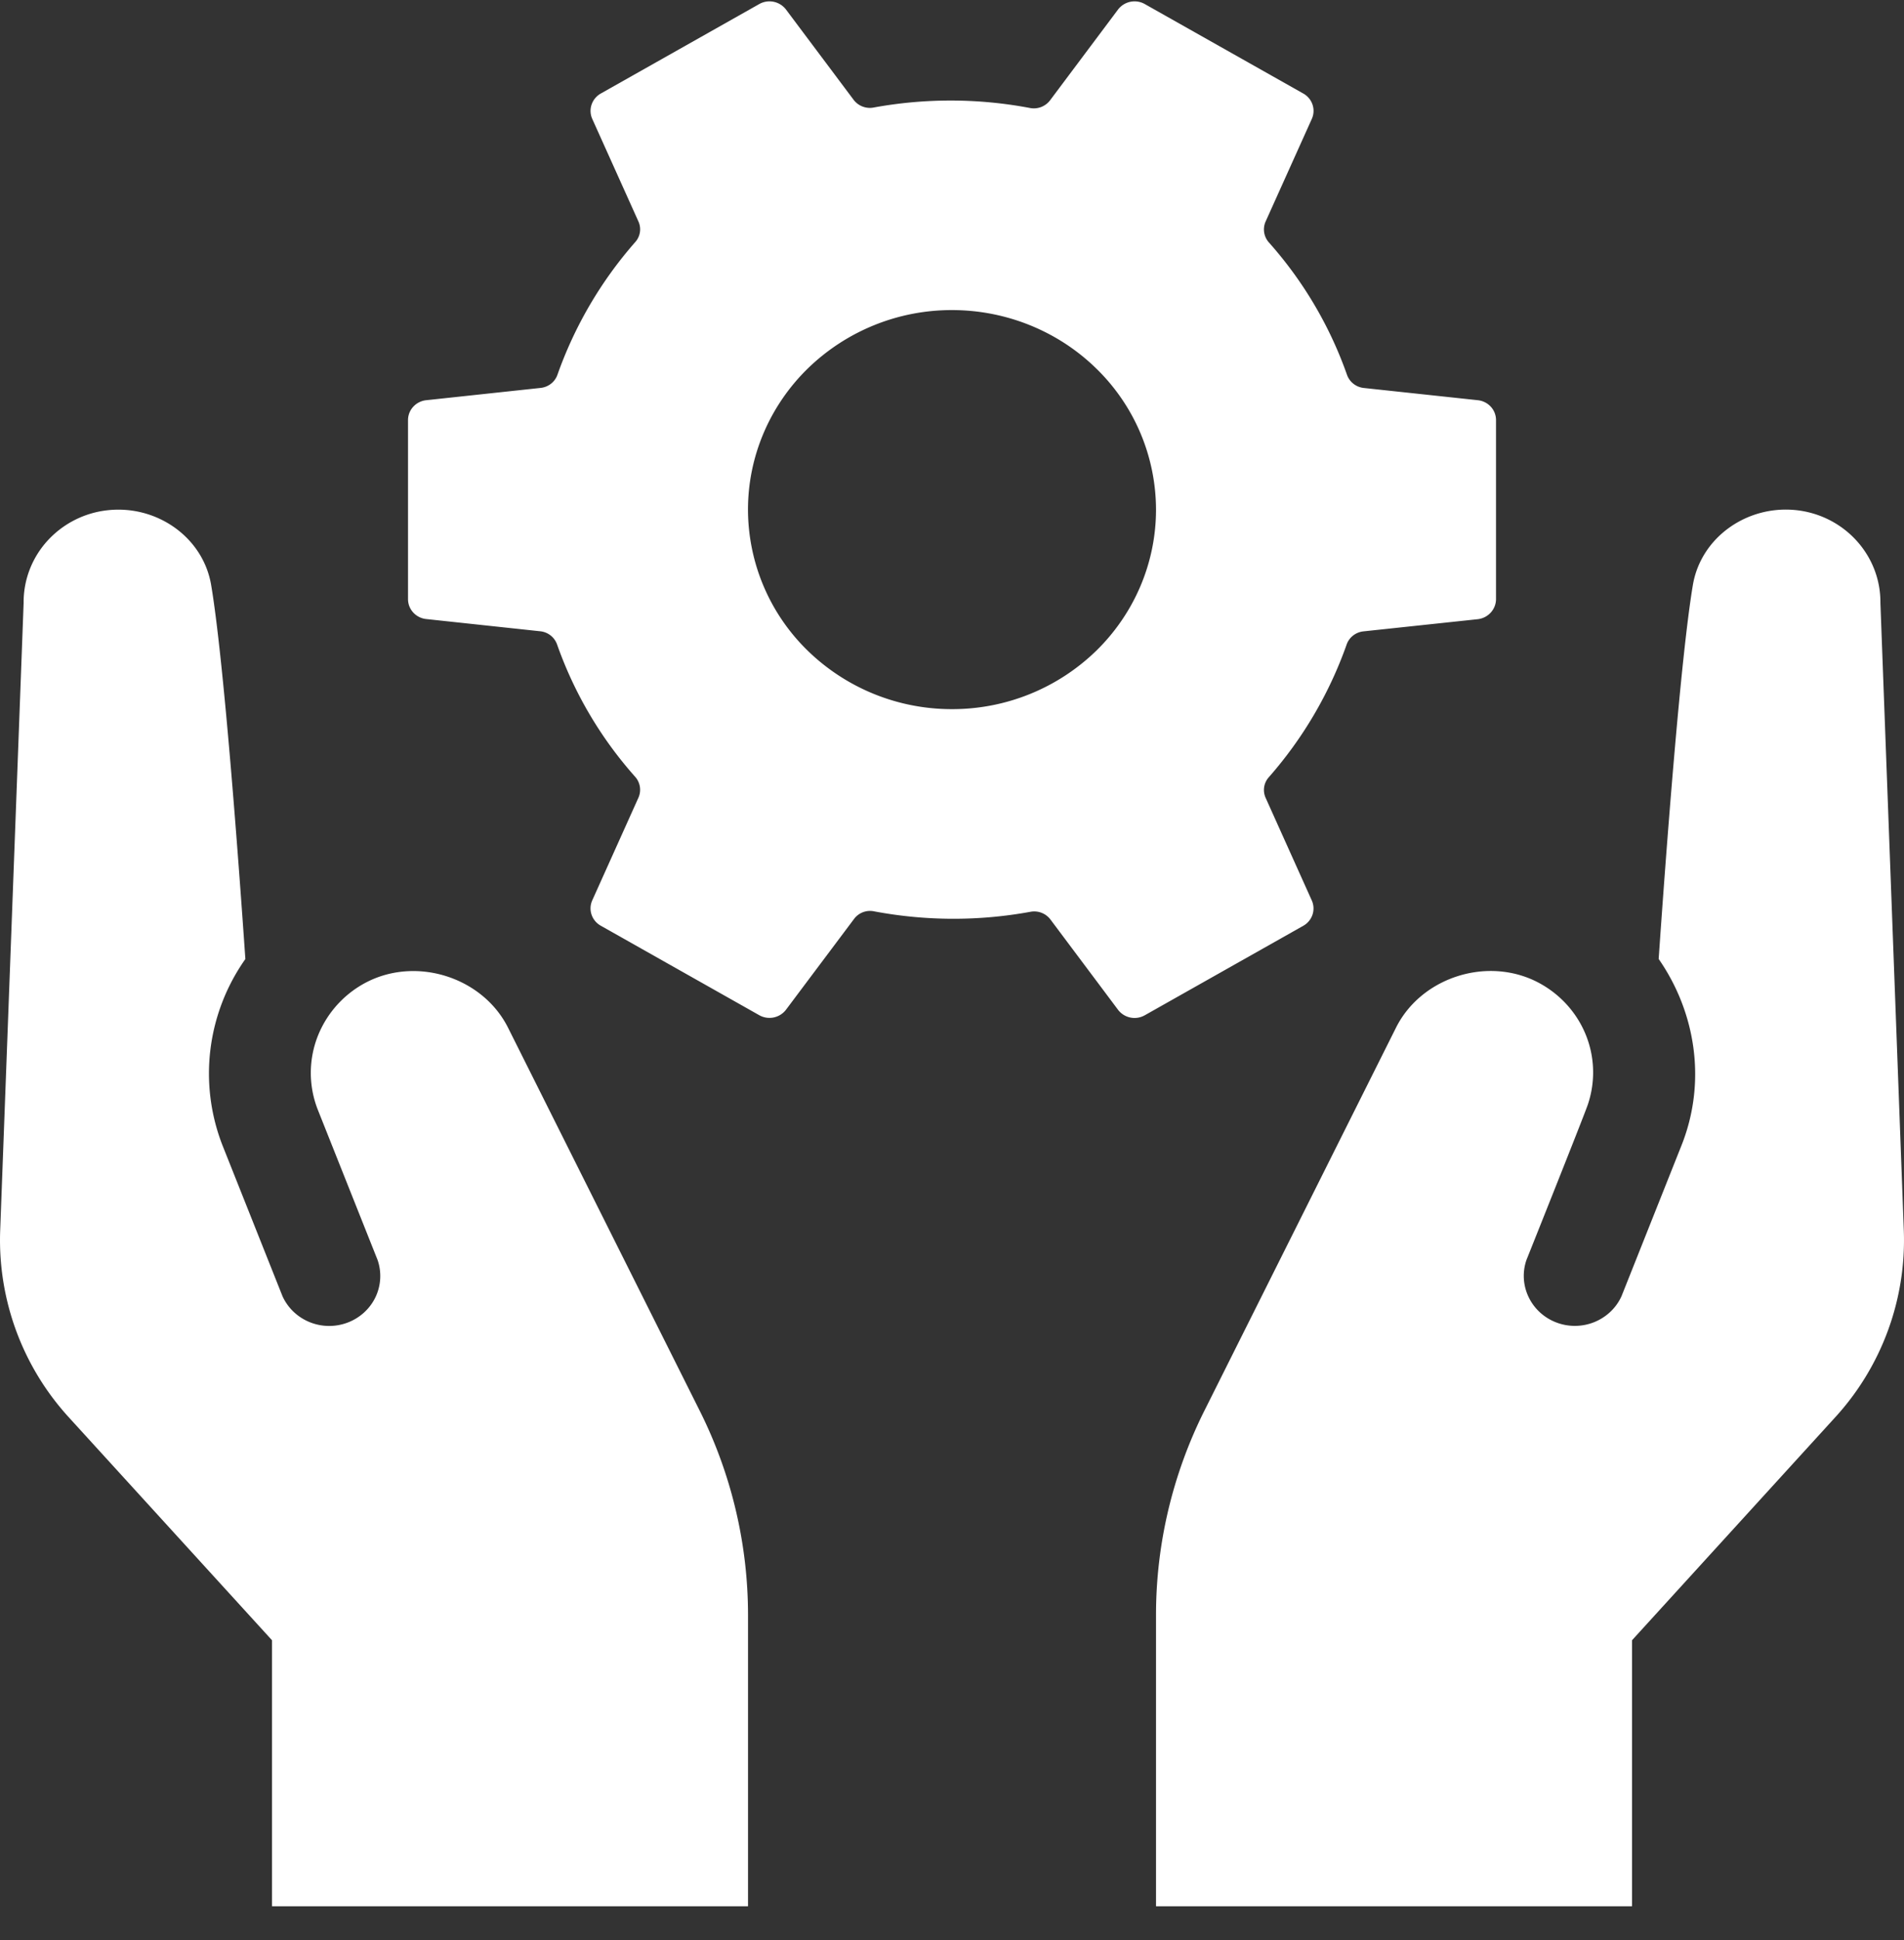
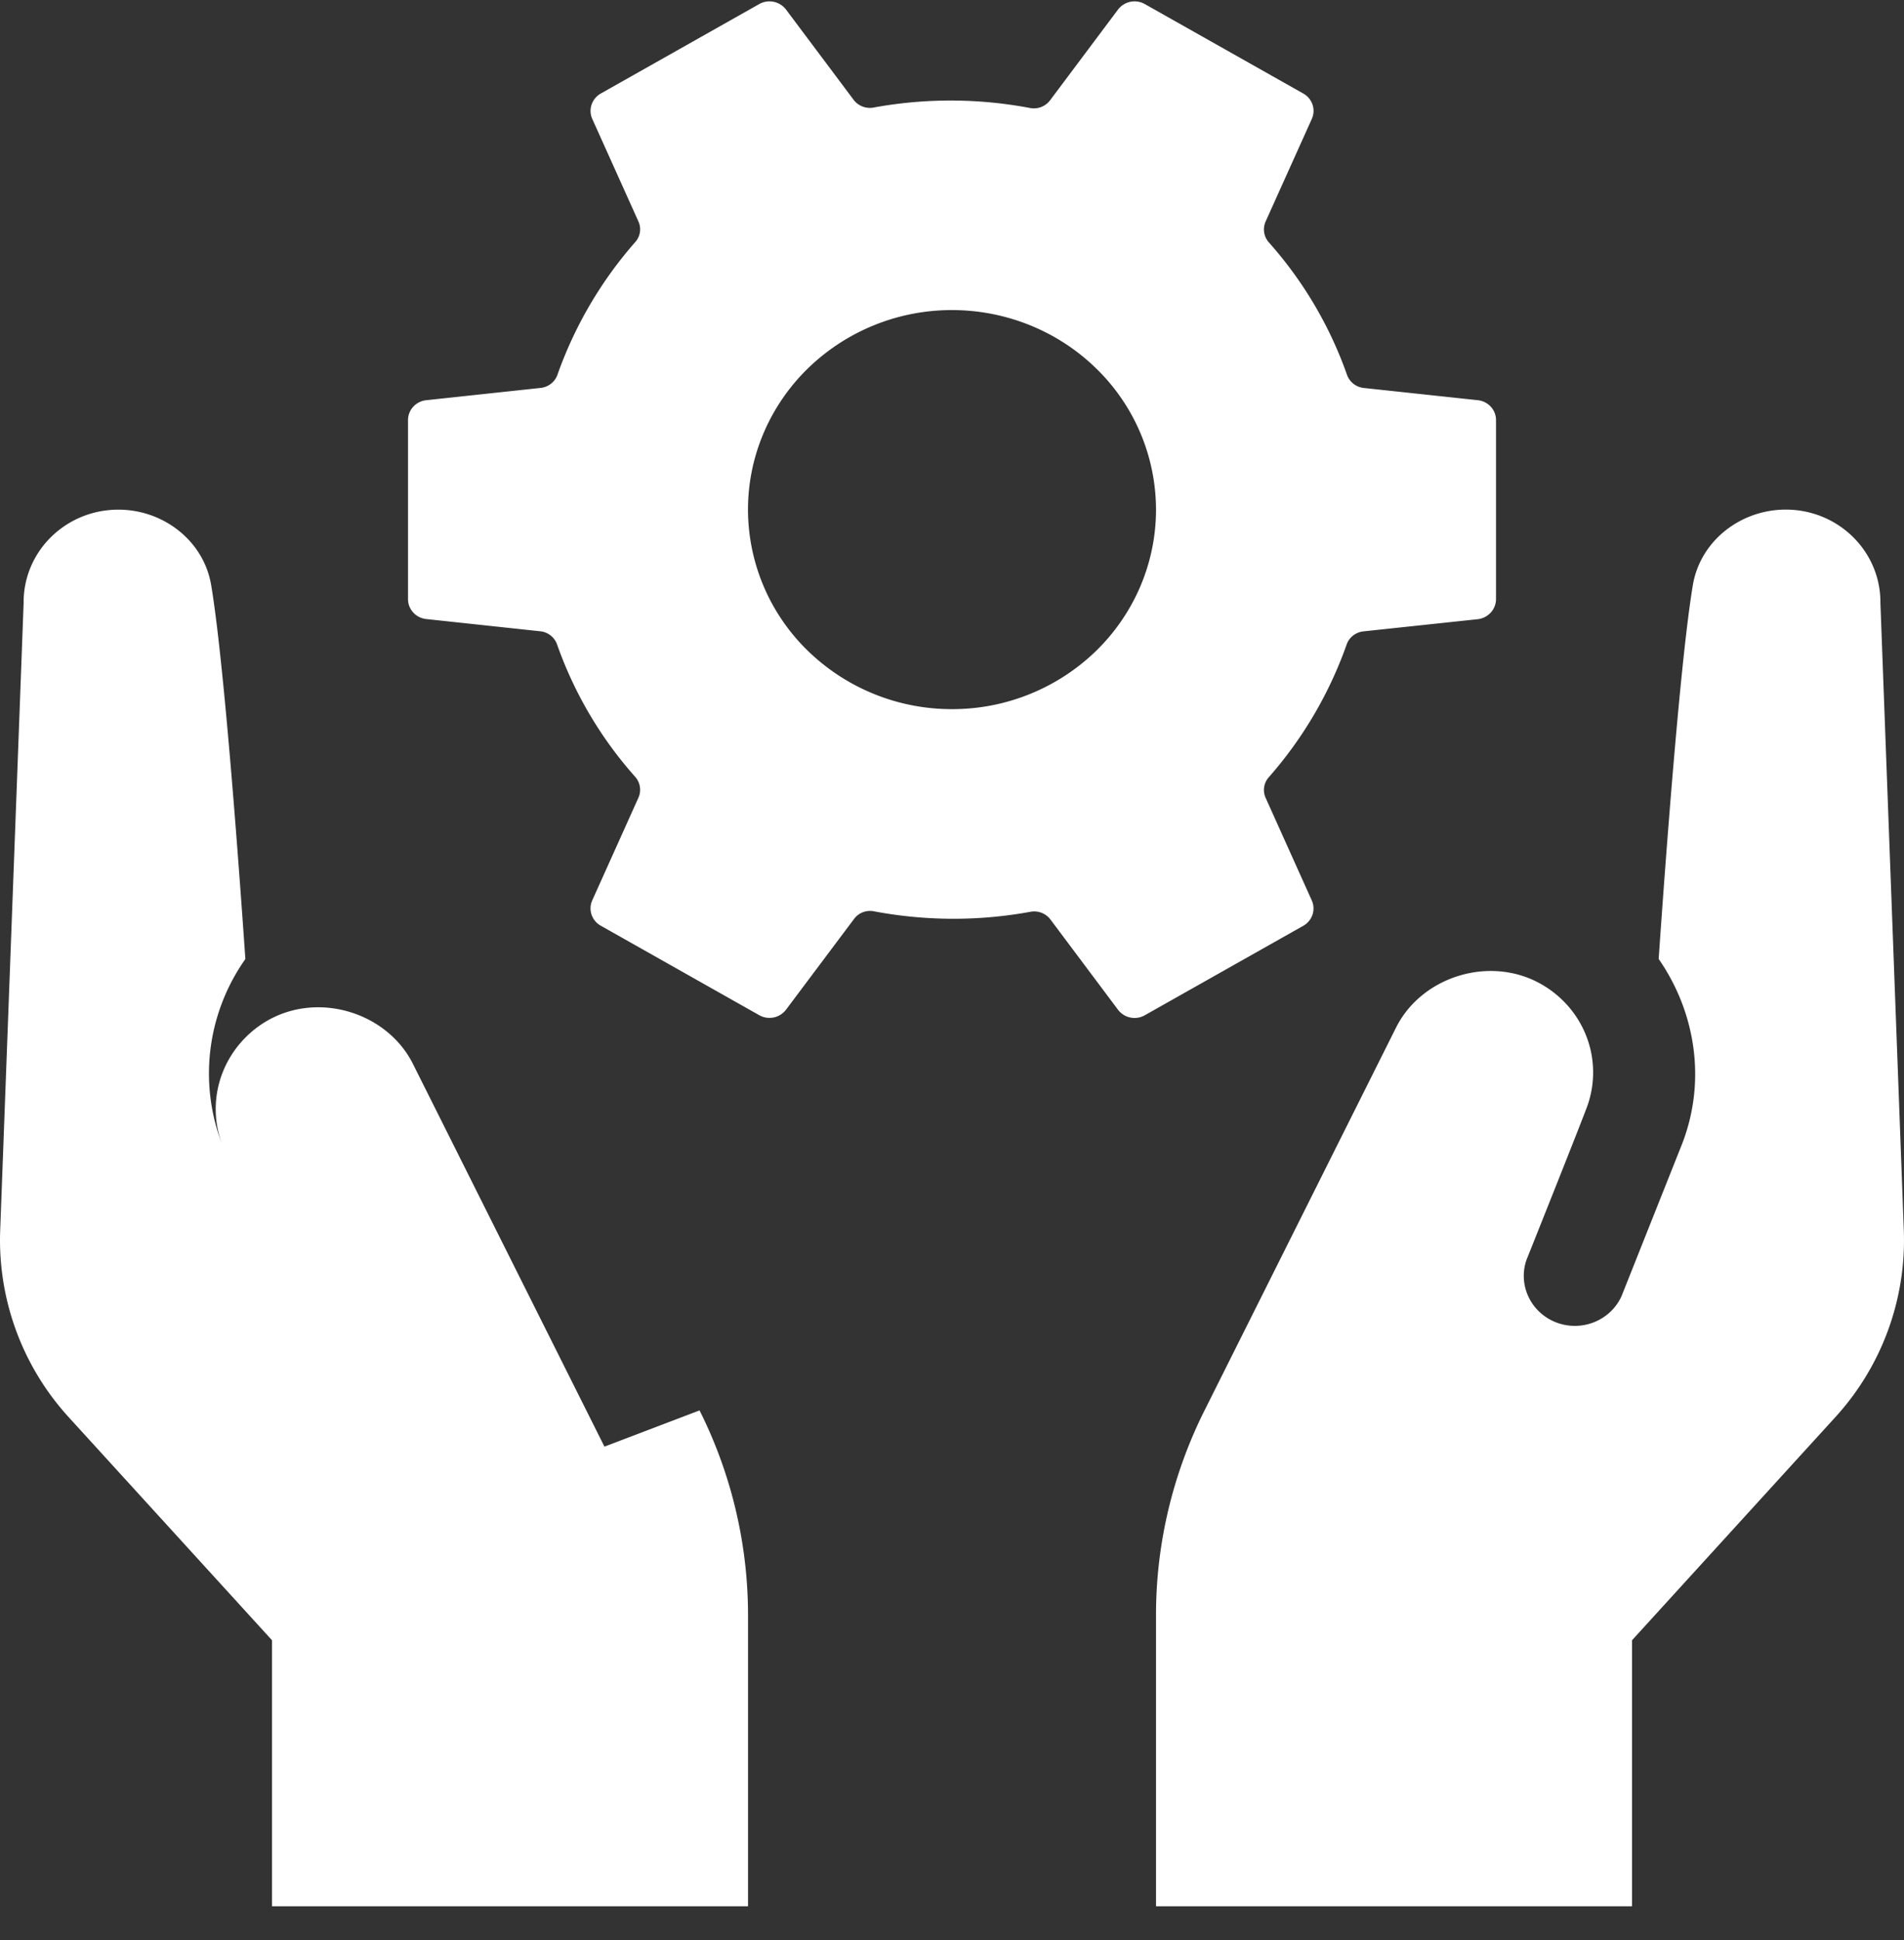
<svg xmlns="http://www.w3.org/2000/svg" width="54" height="55" fill="none">
  <rect width="100%" height="100%" fill="#333333" stroke="none" />
-   <path fill="#fff" d="M19.84 39.981a12.953 12.953 0 0 1 1.375 5.801v8.256h-13.5v-7.541l-5.758-6.314a7.447 7.447 0 0 1-1.952-5.294L.67 17.093c-.006-.65.235-1.28.677-1.765a2.701 2.701 0 0 1 1.715-.865c1.392-.149 2.7.771 2.927 2.123.351 2.082.76 7.558.97 10.6a5.638 5.638 0 0 0-.991 2.564c-.113.92.005 1.854.343 2.72l1.701 4.274c.151.333.428.597.773.736.344.139.73.143 1.078.01.347-.132.629-.39.787-.72.157-.331.178-.708.059-1.053l-1.701-4.273a2.85 2.85 0 0 1 .012-2.092 2.937 2.937 0 0 1 1.446-1.544c1.43-.685 3.243-.07 3.942 1.323l5.432 10.85zm34.155-5.092a7.437 7.437 0 0 1-1.952 5.294l-5.757 6.314v7.541h-13.5v-8.256c0-2.011.471-3.995 1.376-5.8l5.432-10.853c.698-1.393 2.511-2.008 3.942-1.323.641.31 1.145.836 1.42 1.481.275.646.301 1.366.075 2.03-.135.39-1.813 4.586-1.738 4.398-.12.345-.098.722.06 1.052.157.33.439.589.786.721.347.133.734.129 1.078-.01.345-.14.622-.403.772-.736l1.701-4.274c.716-1.8.404-3.77-.648-5.284.21-3.041.62-8.518.97-10.6.228-1.351 1.536-2.27 2.928-2.123 1.37.147 2.403 1.284 2.391 2.63l.664 17.798zm-12.08-23.544-3.237-.347a.578.578 0 0 1-.294-.12.558.558 0 0 1-.182-.255 11.272 11.272 0 0 0-2.214-3.75.553.553 0 0 1-.095-.59l1.312-2.913a.554.554 0 0 0 .02-.404.568.568 0 0 0-.261-.314L32.466.114a.59.59 0 0 0-.756.155l-1.932 2.579a.577.577 0 0 1-.567.213 12.116 12.116 0 0 0-4.432-.013.578.578 0 0 1-.565-.213L22.291.269a.59.59 0 0 0-.756-.155l-4.497 2.538a.57.57 0 0 0-.26.314.555.555 0 0 0 .019.404l1.311 2.911a.54.54 0 0 1-.094.584 11.506 11.506 0 0 0-2.204 3.758.556.556 0 0 1-.181.253.575.575 0 0 1-.292.12l-3.25.349a.583.583 0 0 0-.367.185.559.559 0 0 0-.148.379v5.077c0 .14.053.273.148.377a.58.58 0 0 0 .367.185l3.236.347c.222.024.404.17.477.375a11.271 11.271 0 0 0 2.214 3.75.553.553 0 0 1 .094.59l-1.311 2.913a.554.554 0 0 0-.02.404.569.569 0 0 0 .261.314l4.497 2.538a.59.59 0 0 0 .756-.155l1.933-2.577a.564.564 0 0 1 .567-.213c1.463.276 2.967.281 4.432.013a.577.577 0 0 1 .565.213l1.922 2.566a.589.589 0 0 0 .756.155l4.498-2.538a.57.57 0 0 0 .26-.314.556.556 0 0 0-.02-.404l-1.31-2.911a.541.541 0 0 1 .094-.585 11.503 11.503 0 0 0 2.204-3.757.557.557 0 0 1 .181-.254.577.577 0 0 1 .292-.12l3.25-.346a.59.59 0 0 0 .367-.19.566.566 0 0 0 .147-.378v-5.075a.559.559 0 0 0-.147-.379.583.583 0 0 0-.368-.185zM27 20.102a5.853 5.853 0 0 1-4.091-1.656 5.593 5.593 0 0 1-1.695-4c0-1.5.61-2.938 1.695-3.999A5.853 5.853 0 0 1 27 8.79c1.535 0 3.007.596 4.092 1.657a5.592 5.592 0 0 1 1.694 4c0 1.5-.609 2.938-1.694 3.999A5.853 5.853 0 0 1 27 20.102z" />
+   <path fill="#fff" d="M19.84 39.981a12.953 12.953 0 0 1 1.375 5.801v8.256h-13.5v-7.541l-5.758-6.314a7.447 7.447 0 0 1-1.952-5.294L.67 17.093c-.006-.65.235-1.28.677-1.765a2.701 2.701 0 0 1 1.715-.865c1.392-.149 2.7.771 2.927 2.123.351 2.082.76 7.558.97 10.6a5.638 5.638 0 0 0-.991 2.564c-.113.92.005 1.854.343 2.72l1.701 4.274l-1.701-4.273a2.85 2.85 0 0 1 .012-2.092 2.937 2.937 0 0 1 1.446-1.544c1.43-.685 3.243-.07 3.942 1.323l5.432 10.85zm34.155-5.092a7.437 7.437 0 0 1-1.952 5.294l-5.757 6.314v7.541h-13.5v-8.256c0-2.011.471-3.995 1.376-5.8l5.432-10.853c.698-1.393 2.511-2.008 3.942-1.323.641.31 1.145.836 1.42 1.481.275.646.301 1.366.075 2.03-.135.39-1.813 4.586-1.738 4.398-.12.345-.098.722.06 1.052.157.33.439.589.786.721.347.133.734.129 1.078-.01.345-.14.622-.403.772-.736l1.701-4.274c.716-1.8.404-3.77-.648-5.284.21-3.041.62-8.518.97-10.6.228-1.351 1.536-2.27 2.928-2.123 1.37.147 2.403 1.284 2.391 2.63l.664 17.798zm-12.08-23.544-3.237-.347a.578.578 0 0 1-.294-.12.558.558 0 0 1-.182-.255 11.272 11.272 0 0 0-2.214-3.75.553.553 0 0 1-.095-.59l1.312-2.913a.554.554 0 0 0 .02-.404.568.568 0 0 0-.261-.314L32.466.114a.59.59 0 0 0-.756.155l-1.932 2.579a.577.577 0 0 1-.567.213 12.116 12.116 0 0 0-4.432-.013.578.578 0 0 1-.565-.213L22.291.269a.59.59 0 0 0-.756-.155l-4.497 2.538a.57.57 0 0 0-.26.314.555.555 0 0 0 .019.404l1.311 2.911a.54.54 0 0 1-.094.584 11.506 11.506 0 0 0-2.204 3.758.556.556 0 0 1-.181.253.575.575 0 0 1-.292.12l-3.25.349a.583.583 0 0 0-.367.185.559.559 0 0 0-.148.379v5.077c0 .14.053.273.148.377a.58.58 0 0 0 .367.185l3.236.347c.222.024.404.17.477.375a11.271 11.271 0 0 0 2.214 3.75.553.553 0 0 1 .094.59l-1.311 2.913a.554.554 0 0 0-.02.404.569.569 0 0 0 .261.314l4.497 2.538a.59.59 0 0 0 .756-.155l1.933-2.577a.564.564 0 0 1 .567-.213c1.463.276 2.967.281 4.432.013a.577.577 0 0 1 .565.213l1.922 2.566a.589.589 0 0 0 .756.155l4.498-2.538a.57.57 0 0 0 .26-.314.556.556 0 0 0-.02-.404l-1.31-2.911a.541.541 0 0 1 .094-.585 11.503 11.503 0 0 0 2.204-3.757.557.557 0 0 1 .181-.254.577.577 0 0 1 .292-.12l3.25-.346a.59.59 0 0 0 .367-.19.566.566 0 0 0 .147-.378v-5.075a.559.559 0 0 0-.147-.379.583.583 0 0 0-.368-.185zM27 20.102a5.853 5.853 0 0 1-4.091-1.656 5.593 5.593 0 0 1-1.695-4c0-1.5.61-2.938 1.695-3.999A5.853 5.853 0 0 1 27 8.79c1.535 0 3.007.596 4.092 1.657a5.592 5.592 0 0 1 1.694 4c0 1.5-.609 2.938-1.694 3.999A5.853 5.853 0 0 1 27 20.102z" />
</svg>